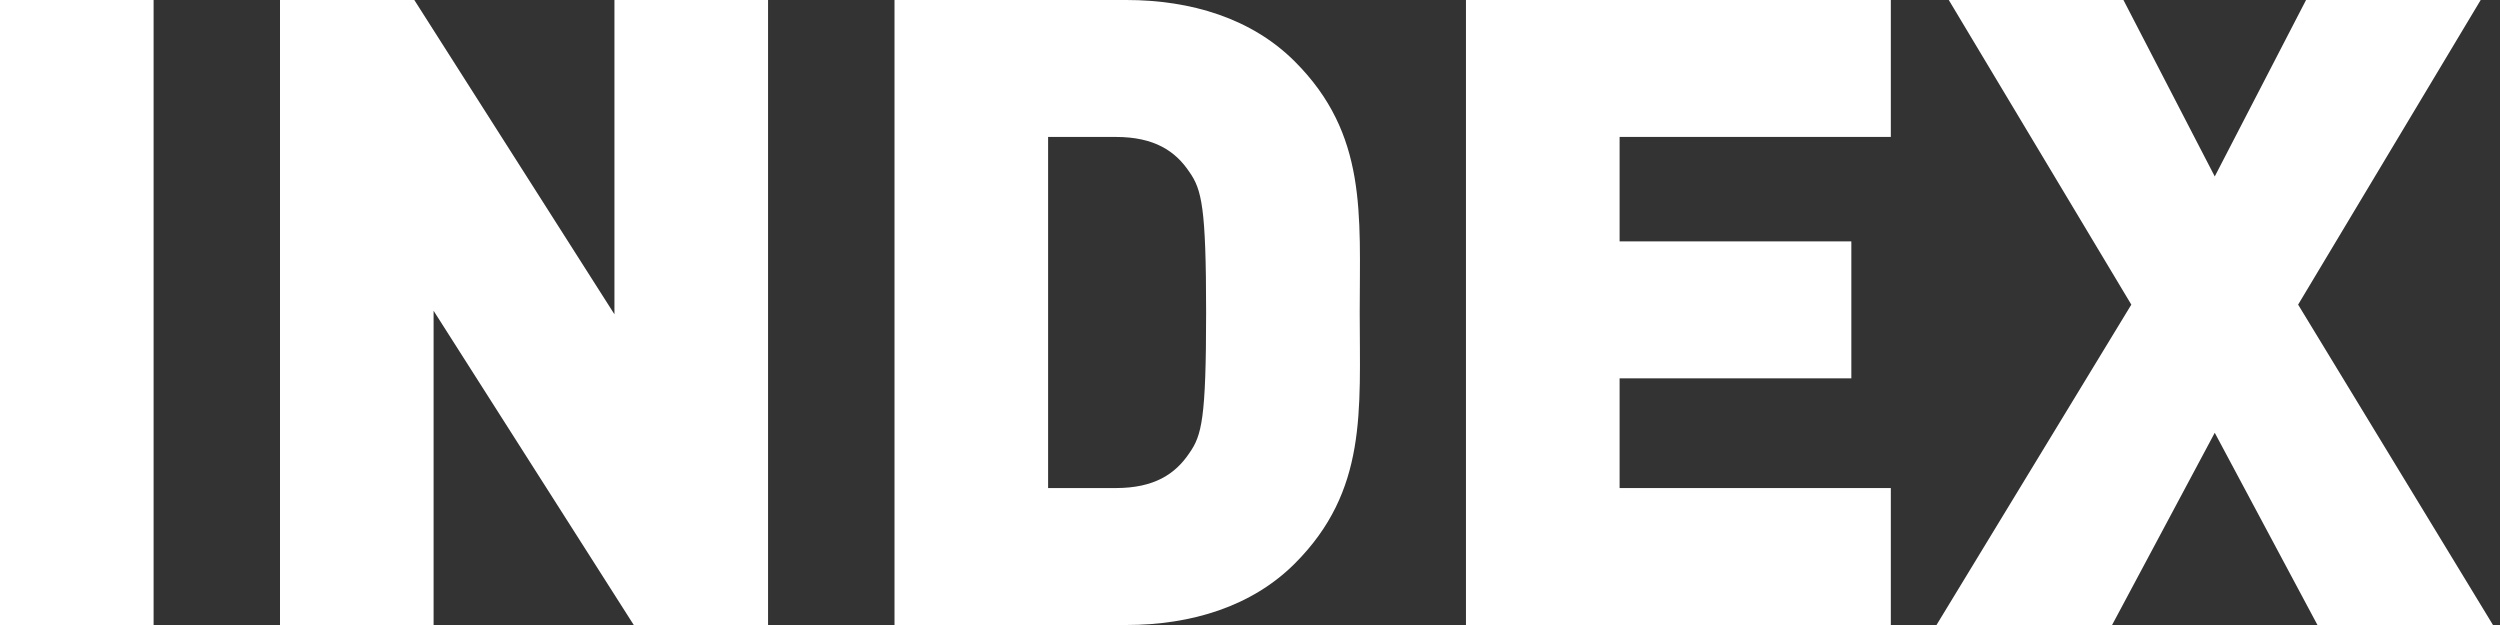
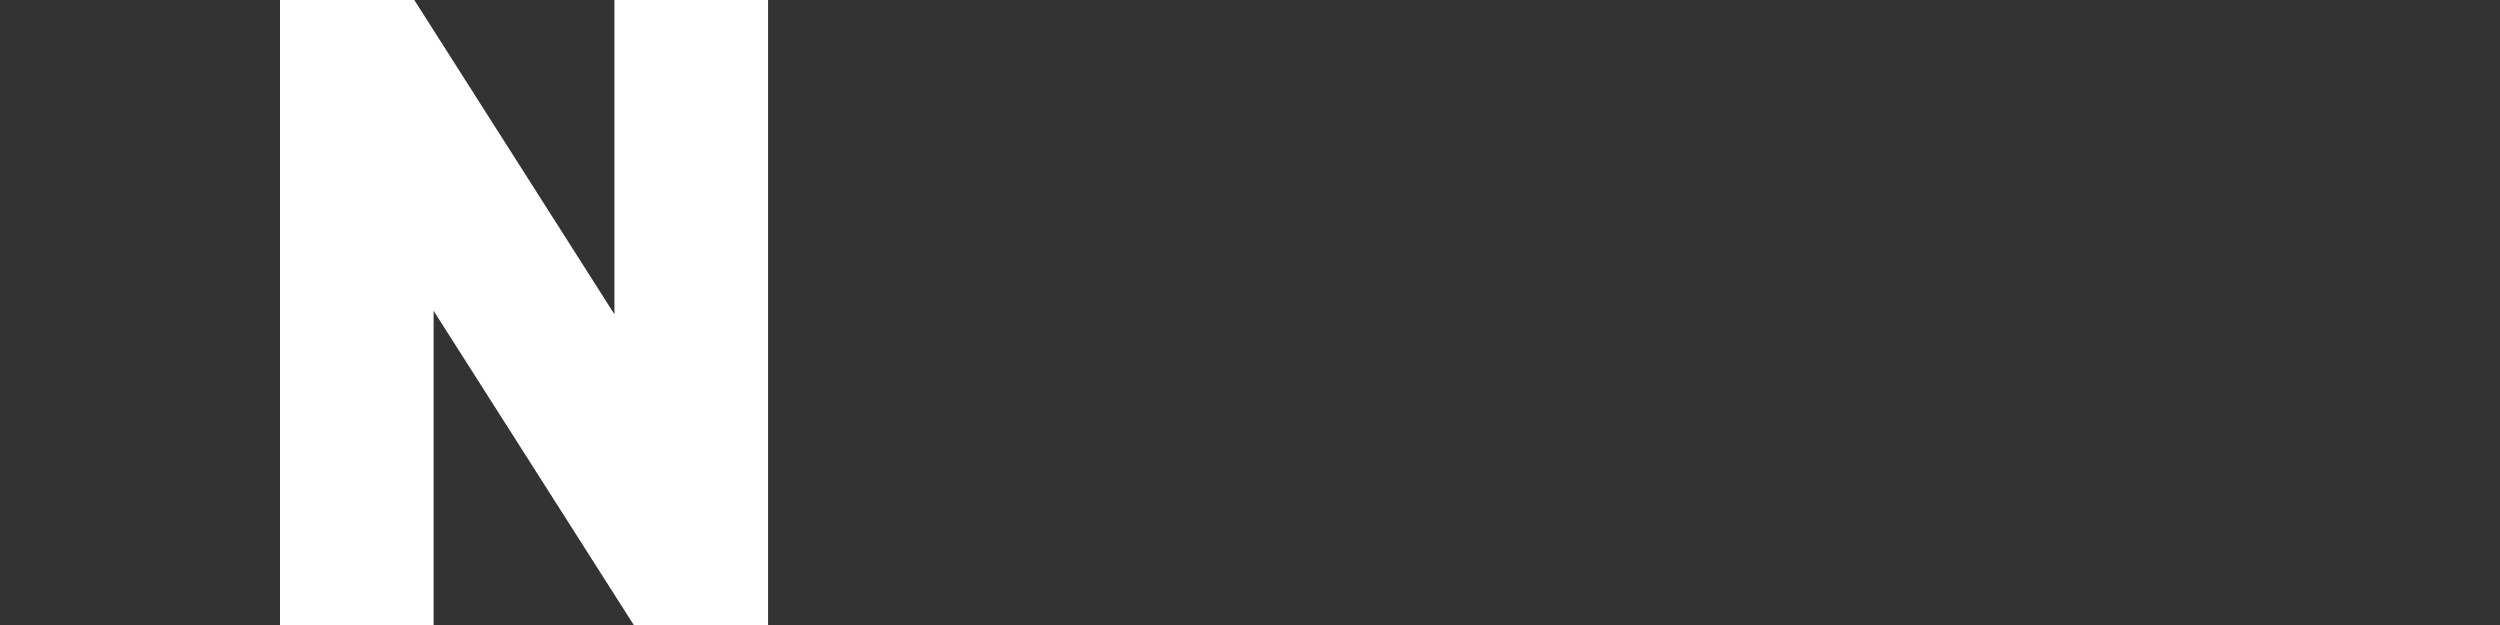
<svg xmlns="http://www.w3.org/2000/svg" version="1.1" id="Ebene_1" x="0px" y="0px" width="112px" height="28px" viewBox="0 0 112 28" enable-background="new 0 0 112 28" xml:space="preserve">
  <rect x="0" y="0" width="112" height="28" fill="#333333" stroke="none" />
-   <rect fill="#FFFFFF" width="6.881" height="28" />
  <polygon fill="#FFFFFF" points="27.527,0 27.527,14.08 18.561,0 12.544,0 12.544,28 19.425,28 19.425,13.922 28.393,28 34.409,28   34.409,0 " />
-   <path fill="#FFFFFF" d="M53.287,7.708c-0.629-0.943-1.573-1.573-3.303-1.573h-3.029v15.73h3.029c1.73,0,2.674-0.63,3.303-1.573  c0.551-0.786,0.747-1.533,0.747-6.292C54.034,9.282,53.837,8.494,53.287,7.708 M58.006,25.248C56.078,27.175,53.364,28,50.455,28  H40.074V0h10.381c2.91,0,5.624,0.826,7.551,2.754C61.27,6.017,60.915,9.597,60.915,14C60.915,18.404,61.27,21.983,58.006,25.248" />
-   <polygon fill="#FFFFFF" points="65.675,0 65.675,28 84.709,28 84.709,21.865 72.558,21.865 72.558,16.95 82.94,16.95 82.94,10.814   72.558,10.814 72.558,6.134 84.709,6.134 84.709,0 " />
-   <polygon fill="#FFFFFF" points="103.311,0 99.221,7.905 95.13,0 87.305,0 95.483,13.647 86.755,28 94.621,28 99.221,19.388   103.822,28 111.686,28 102.956,13.647 111.135,0 " />
</svg>